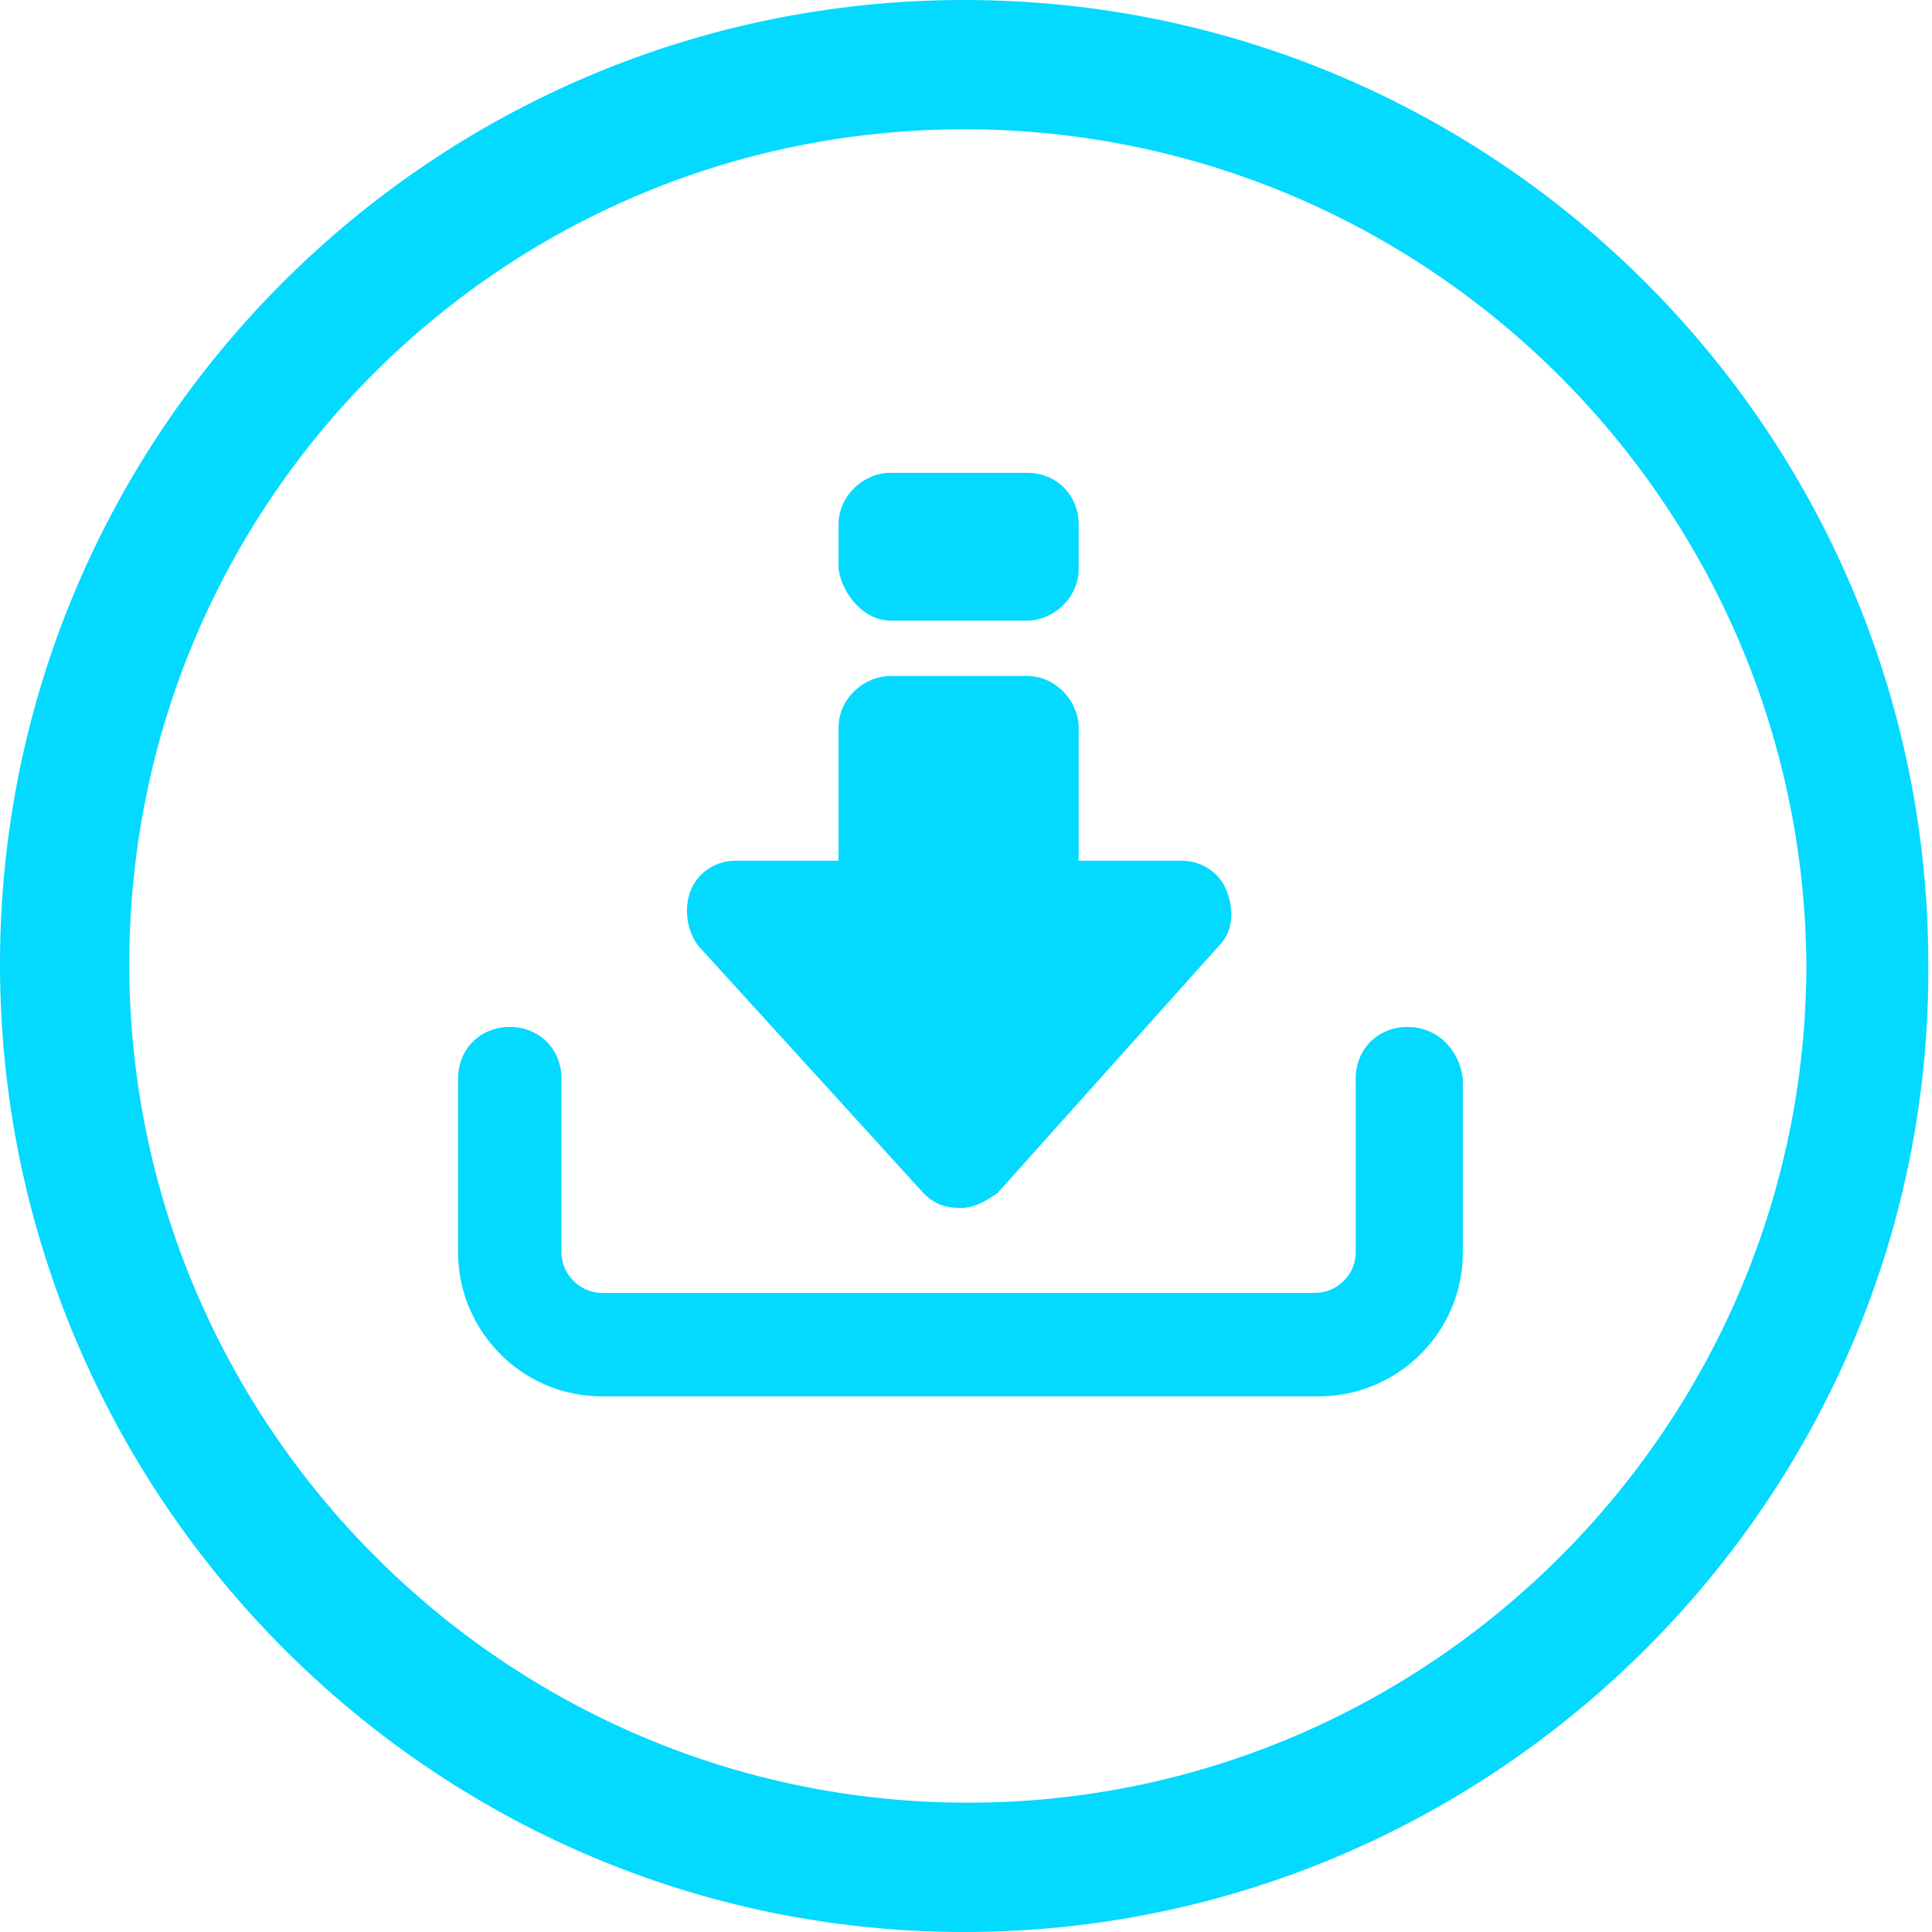
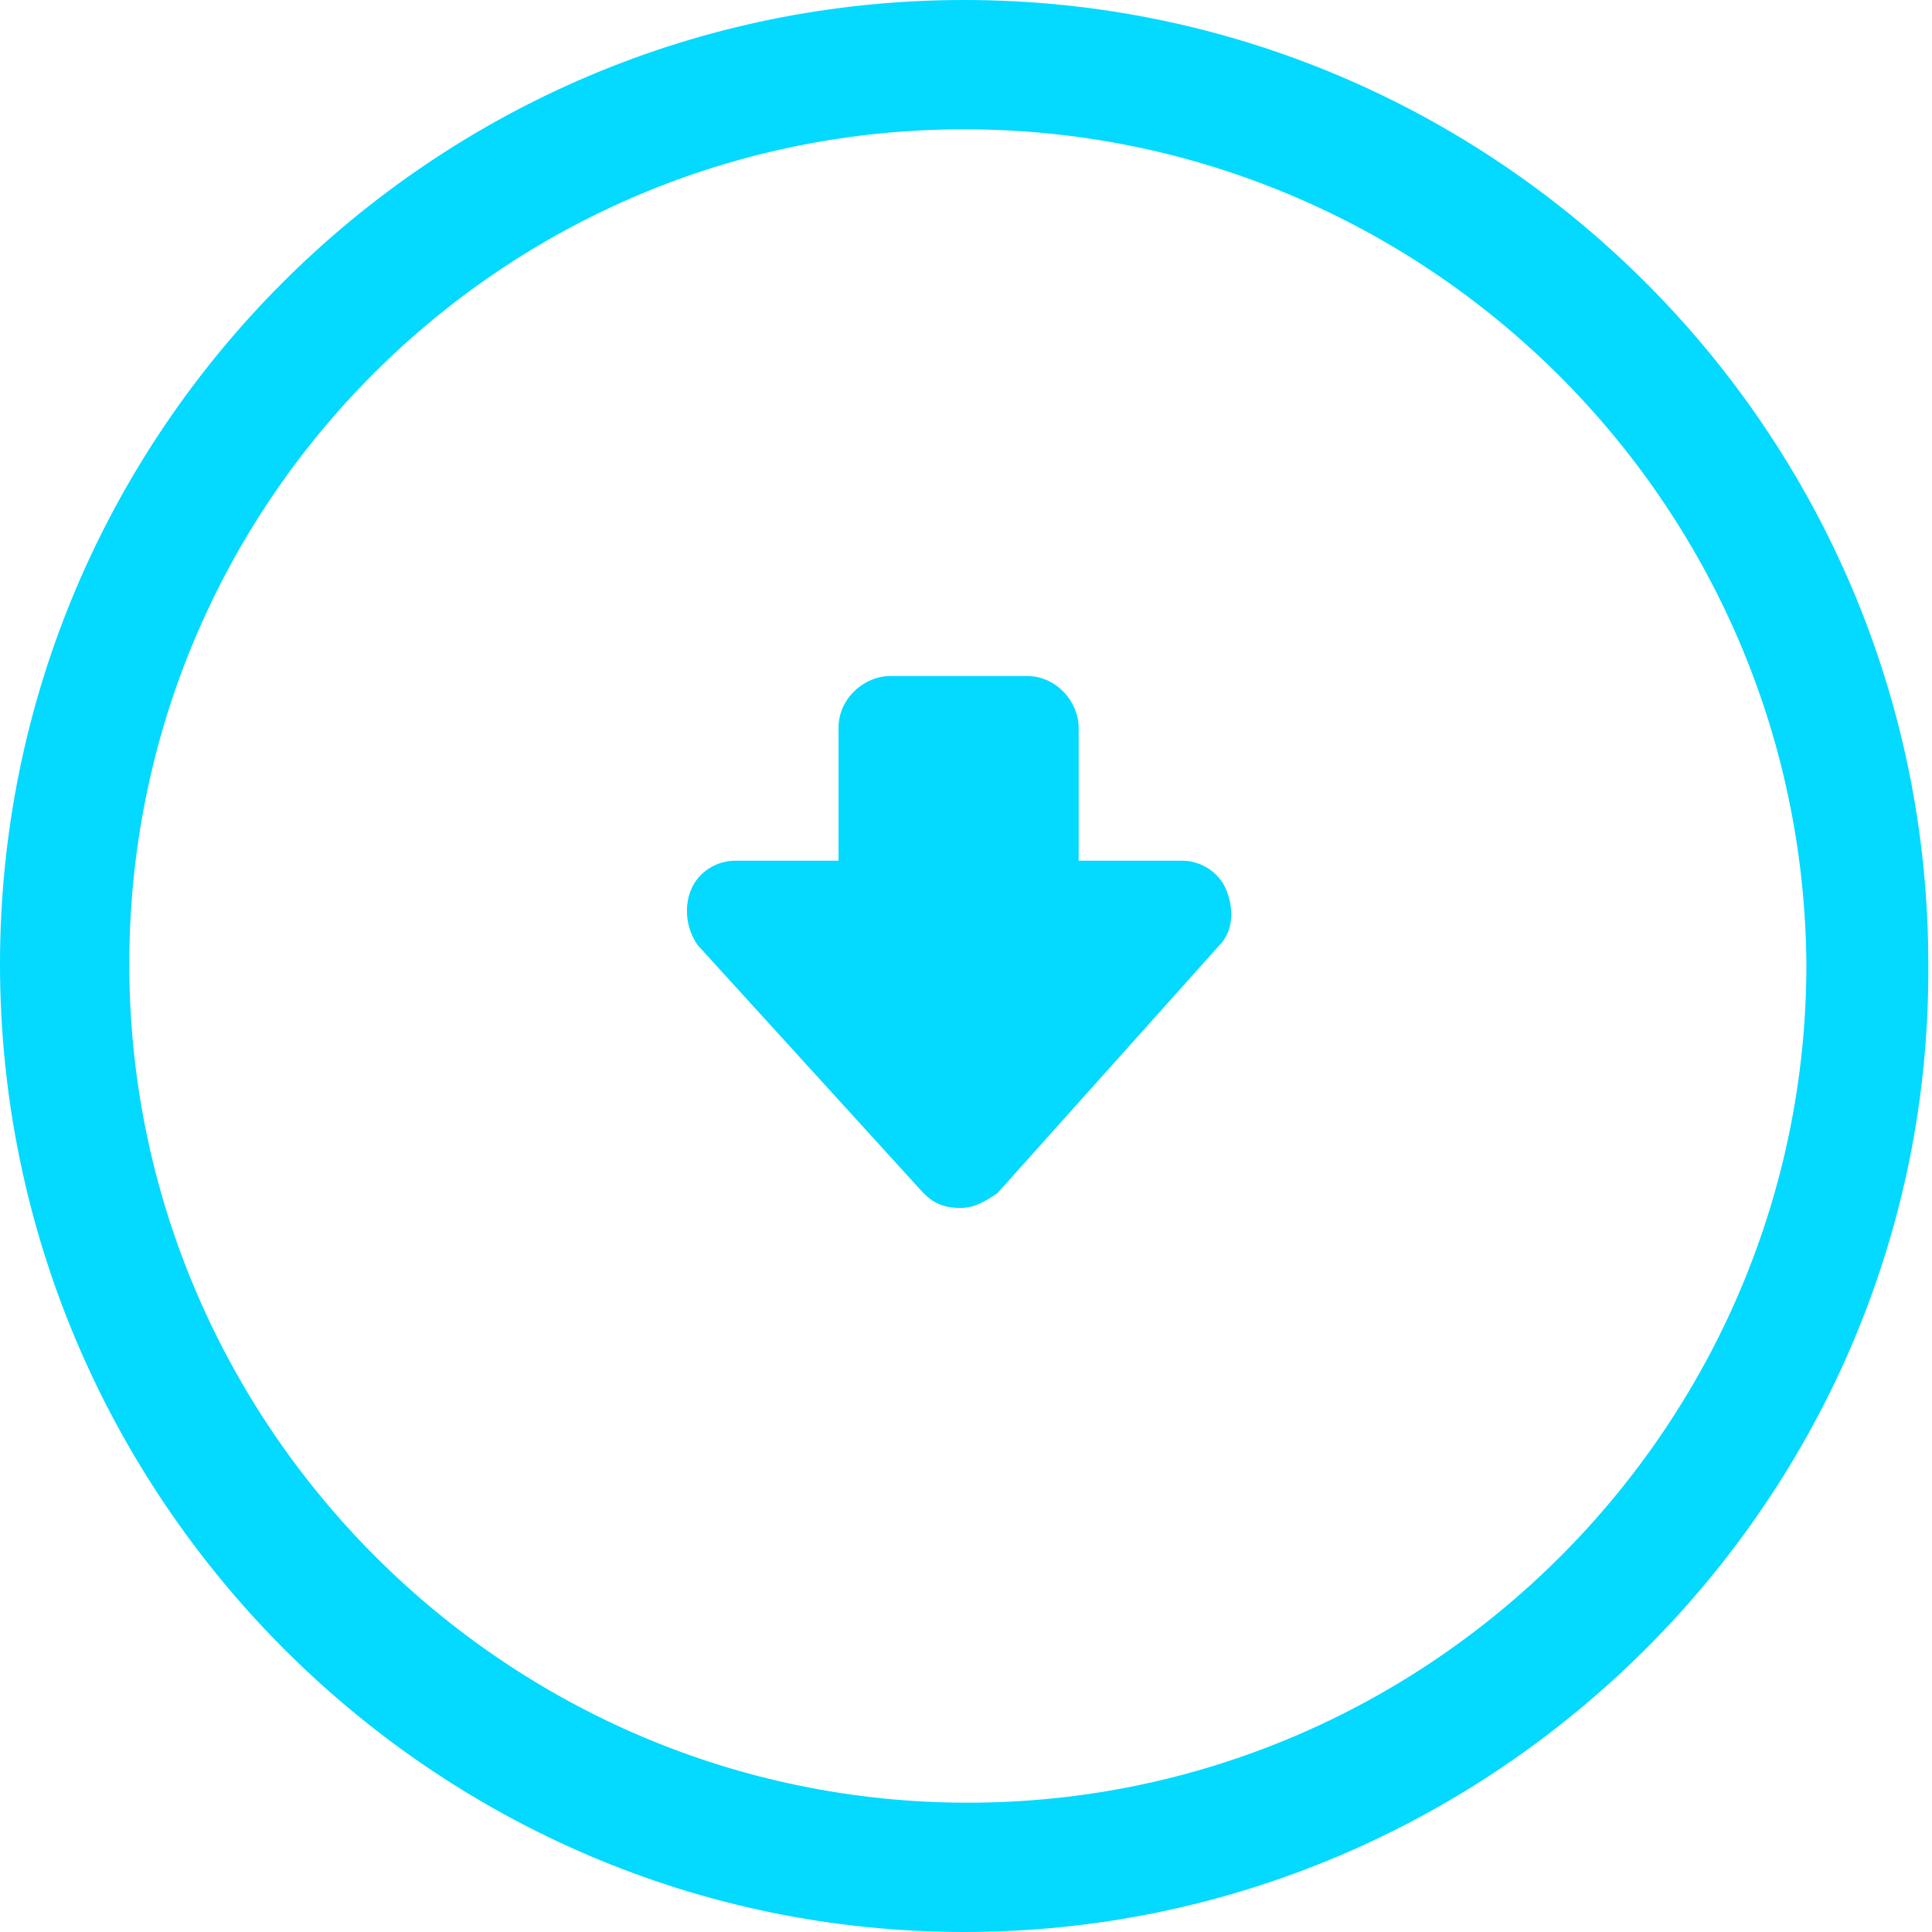
<svg xmlns="http://www.w3.org/2000/svg" version="1.1" id="Layer_1" x="0px" y="0px" viewBox="0 0 52.3 52.3" style="enable-background:new 0 0 52.3 52.3;" xml:space="preserve">
  <style type="text/css">
	.st0{fill:#04D9FF;}
</style>
  <g>
    <g>
      <path class="st0" d="M26.1,52.3C11.7,52.3,0,40.5,0,26.1C0,11.7,11.7,0,26.1,0c14.4,0,26.1,11.7,26.1,26.1    C52.3,40.5,40.5,52.3,26.1,52.3z M26.1,3.5C13.6,3.5,3.5,13.6,3.5,26.1c0,12.5,10.2,22.7,22.7,22.7c12.5,0,22.7-10.2,22.7-22.7    C48.8,13.6,38.6,3.5,26.1,3.5z" />
    </g>
    <g>
-       <path class="st0" d="M38.1,27.8c-0.8,0-1.4,0.6-1.4,1.4v4.7c0,0.6-0.5,1.1-1.1,1.1H16.3c-0.6,0-1.1-0.5-1.1-1.1v-4.7    c0-0.8-0.6-1.4-1.4-1.4c-0.8,0-1.4,0.6-1.4,1.4v4.7c0,2.1,1.7,3.9,3.9,3.9h19.4c2.1,0,3.9-1.7,3.9-3.9v-4.7    C39.5,28.4,38.9,27.8,38.1,27.8z" />
-       <path class="st0" d="M25,32.3c0.3,0.3,0.6,0.4,1,0.4c0.4,0,0.7-0.2,1-0.4l6-6.7c0.4-0.4,0.4-1,0.2-1.5c-0.2-0.5-0.7-0.8-1.2-0.8    h-2.8v-3.6c0-0.7-0.6-1.4-1.4-1.4h-3.7c-0.7,0-1.4,0.6-1.4,1.4v3.6h-2.8c-0.5,0-1,0.3-1.2,0.8c-0.2,0.5-0.1,1.1,0.2,1.5L25,32.3z" />
-       <path class="st0" d="M24.1,16.8h3.7c0.7,0,1.4-0.6,1.4-1.4v-1.2c0-0.8-0.6-1.4-1.4-1.4h-3.7c-0.7,0-1.4,0.6-1.4,1.4v1.2    C22.8,16.1,23.4,16.8,24.1,16.8z" />
+       <path class="st0" d="M25,32.3c0.3,0.3,0.6,0.4,1,0.4c0.4,0,0.7-0.2,1-0.4l6-6.7c0.4-0.4,0.4-1,0.2-1.5c-0.2-0.5-0.7-0.8-1.2-0.8    h-2.8v-3.6c0-0.7-0.6-1.4-1.4-1.4h-3.7c-0.7,0-1.4,0.6-1.4,1.4v3.6h-2.8c-0.5,0-1,0.3-1.2,0.8c-0.2,0.5-0.1,1.1,0.2,1.5L25,32.3" />
    </g>
  </g>
</svg>